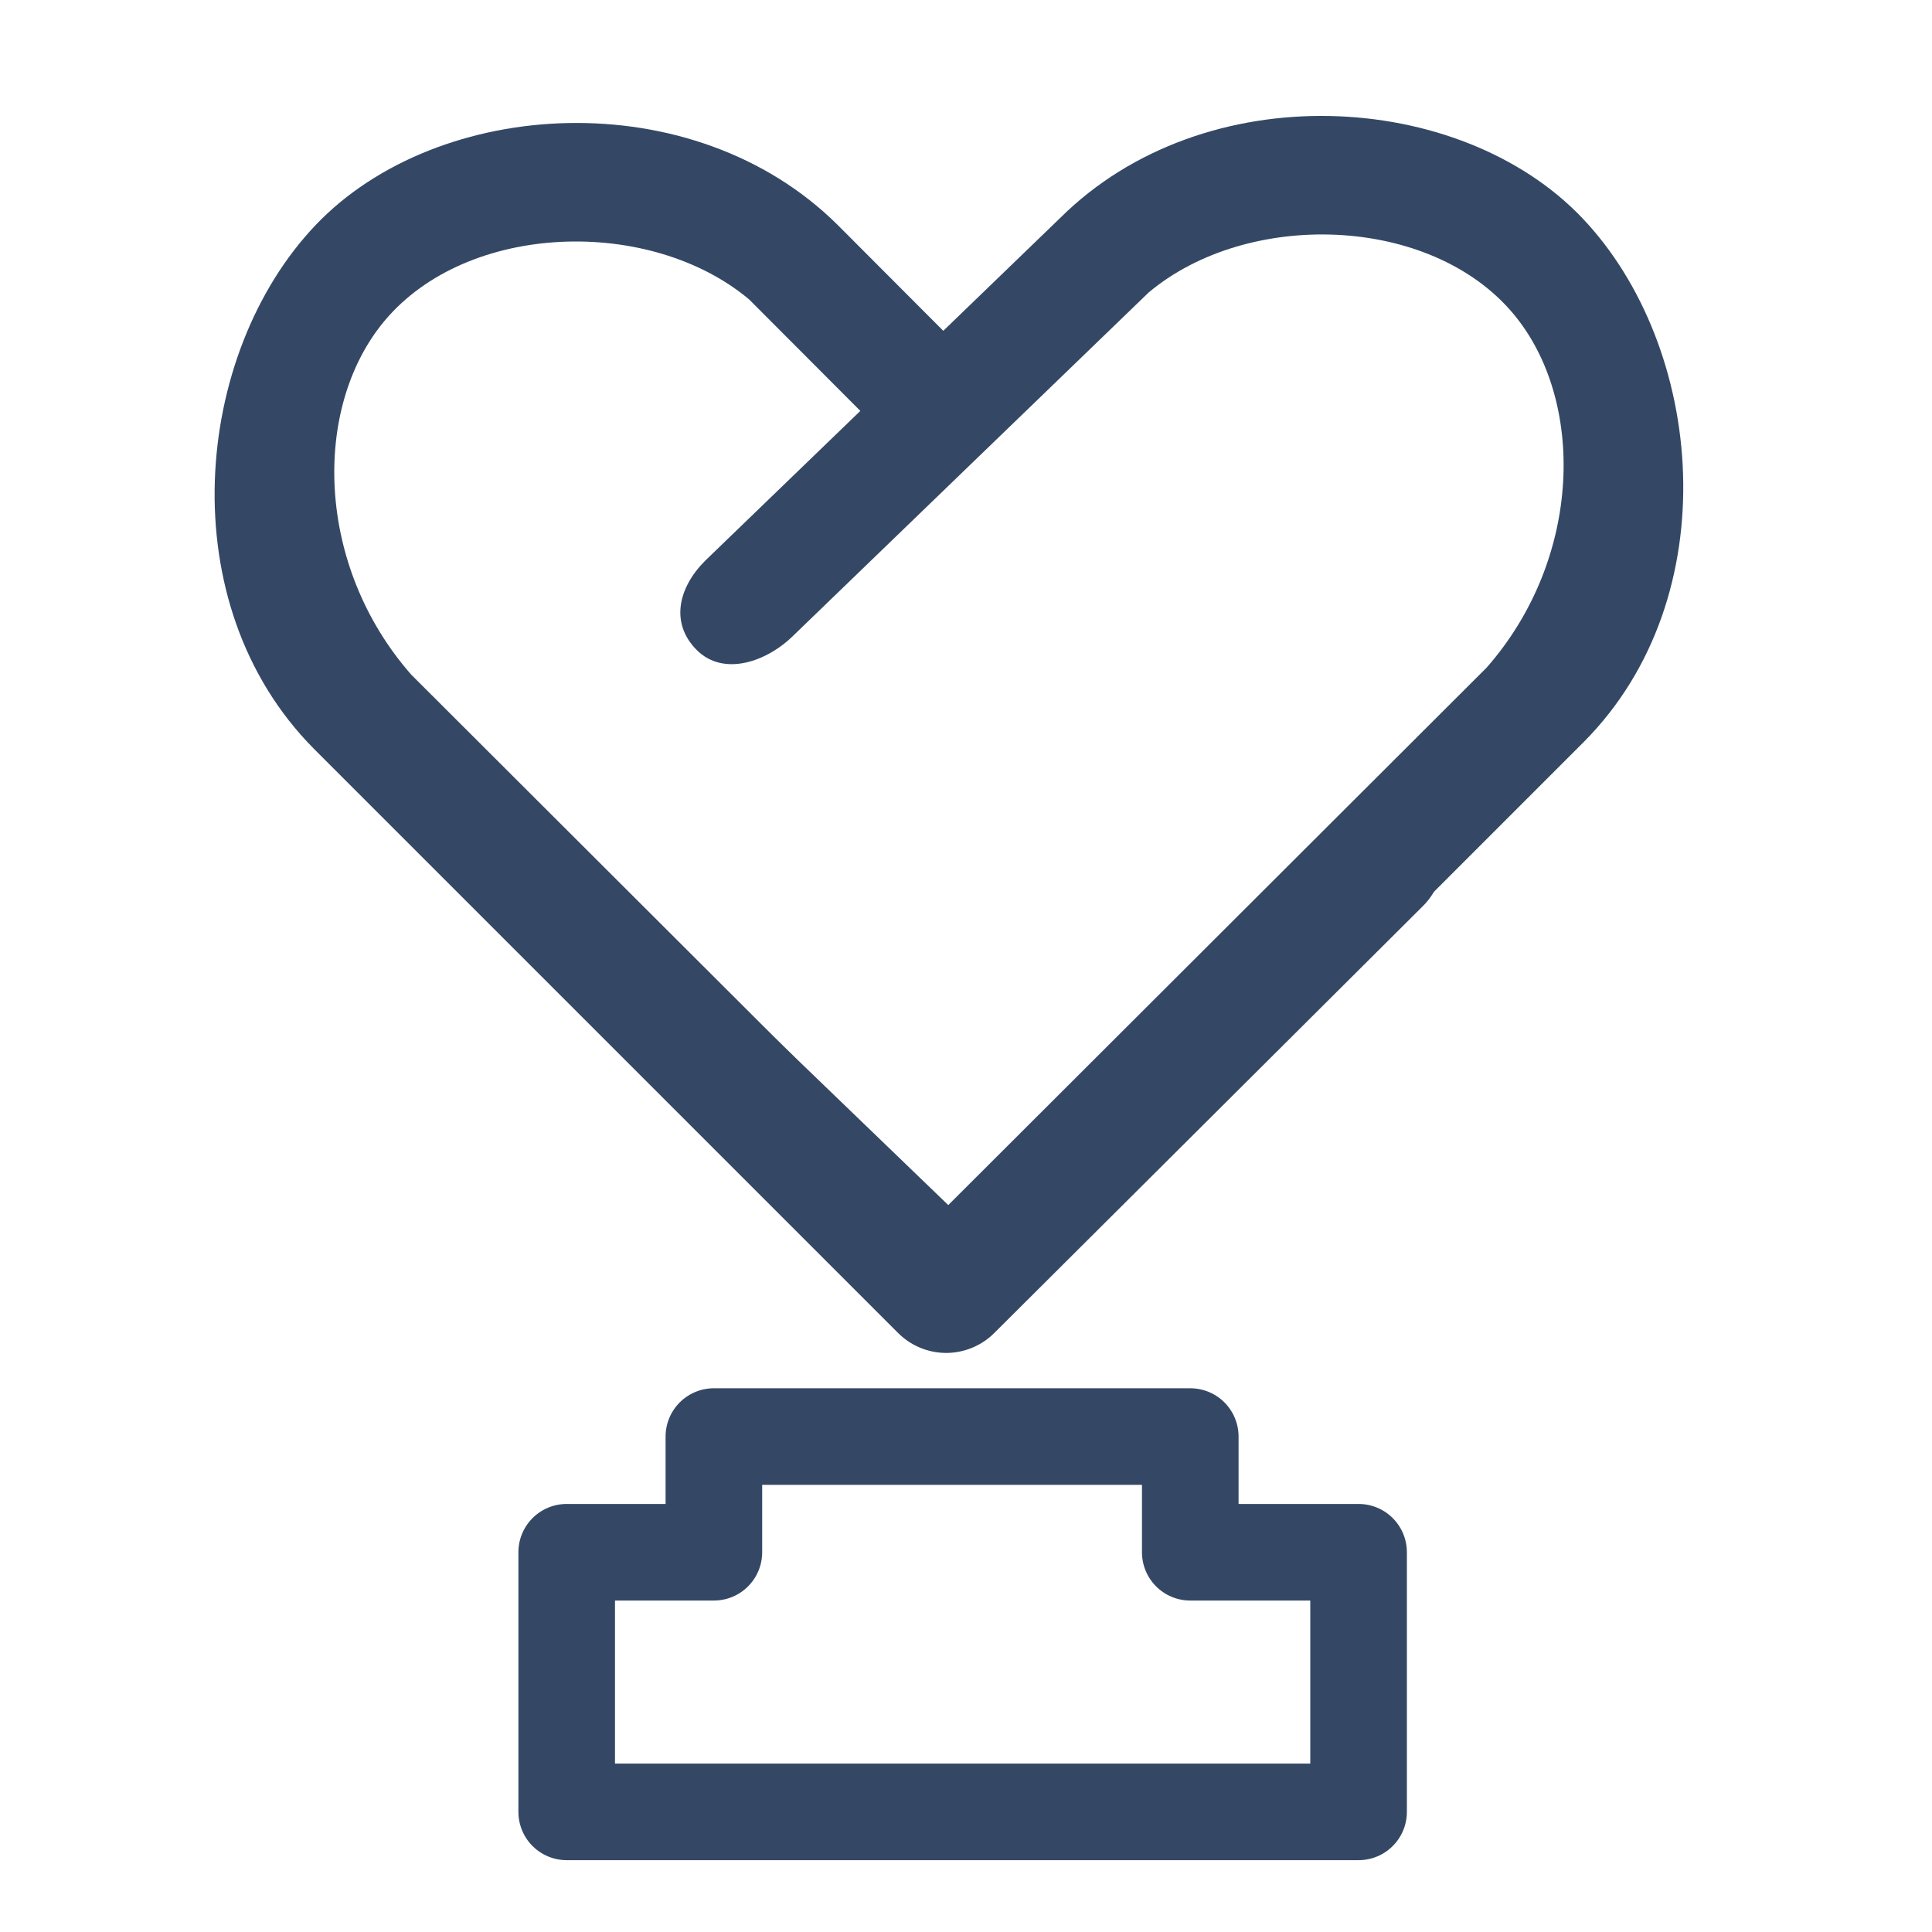
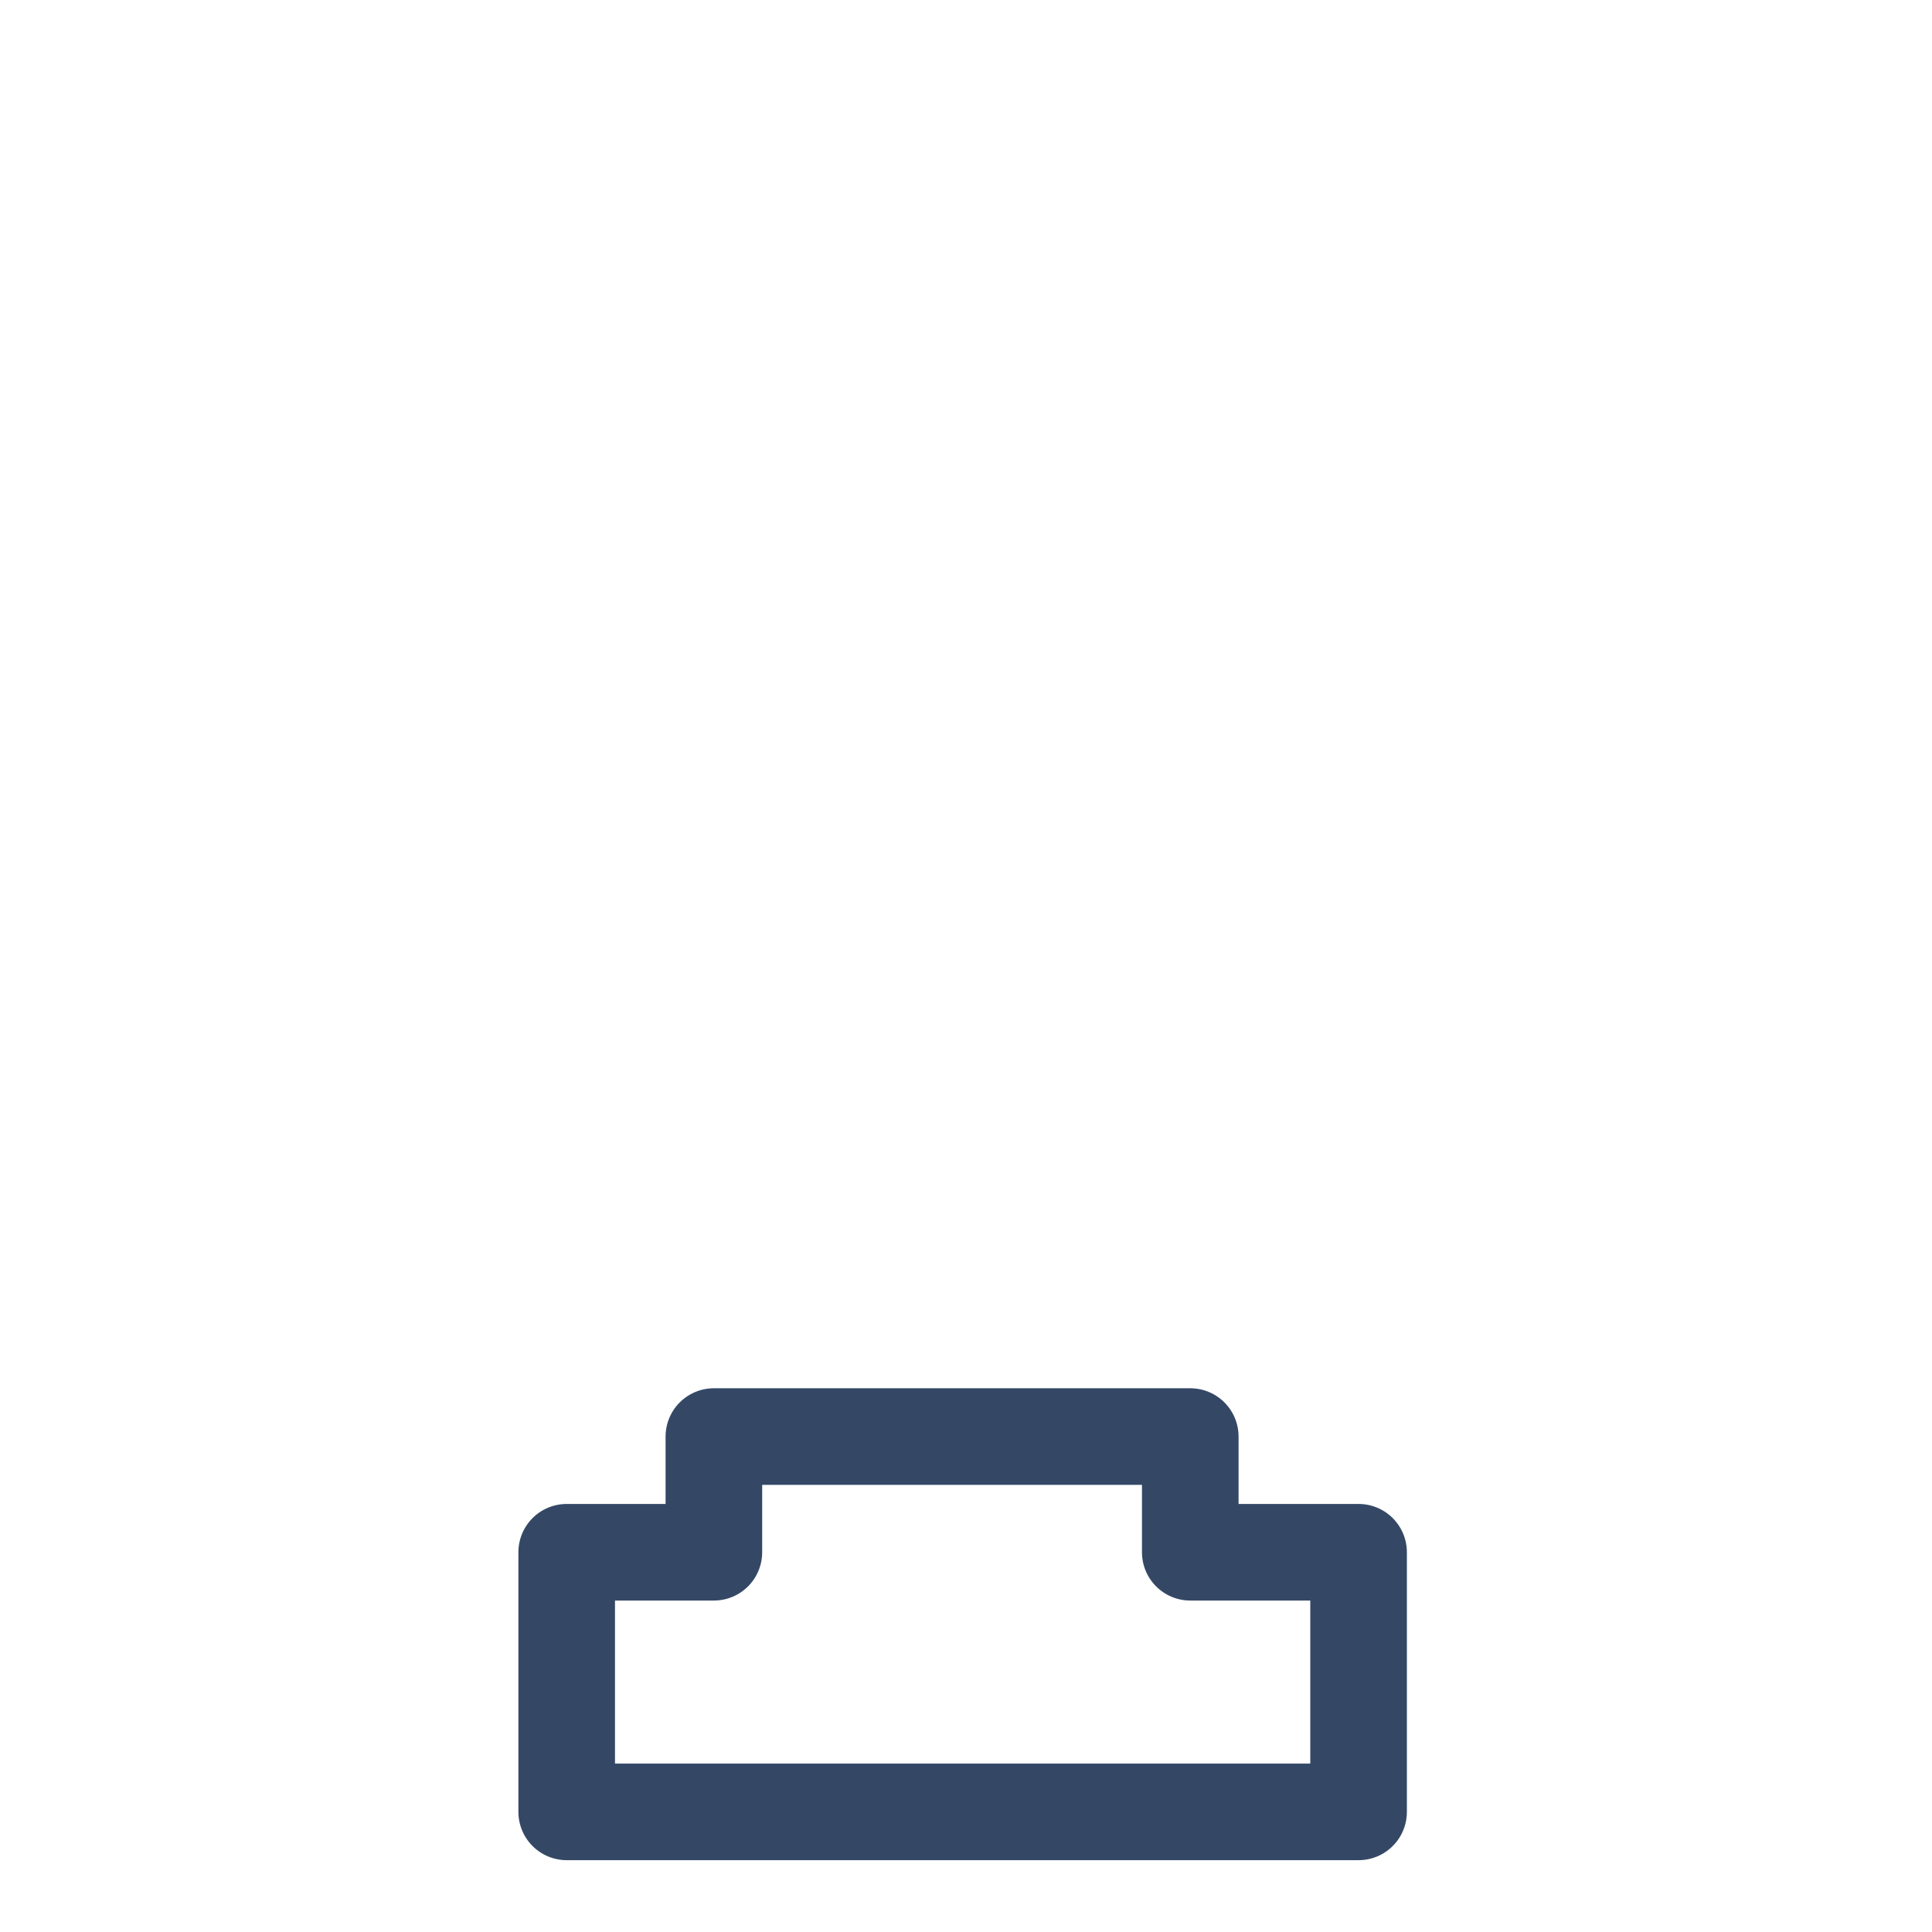
<svg xmlns="http://www.w3.org/2000/svg" width="50px" height="50px" version="1.1">
  <title>icon/50/为什么/服务体系</title>
  <g stroke="none" stroke-width="1" fill="none" fill-rule="evenodd">
    <g transform="translate(5, 3)">
      <g transform="translate(0, 0)" fill="#344866" fill-rule="nonzero">
-         <path d="M18.229,31.484 L3.127,16.382 C-0.605,12.628 5.24358335e-13,6.154 3.167,2.826 C6.335,-0.502 12.944,-0.891 16.683,2.826 L20.1,6.251 C20.796,6.945 21.015,7.865 20.321,8.562 C19.627,9.258 18.505,8.873 17.809,8.179 L14.387,4.749 C11.826,2.603 7.101,2.739 4.955,5.3 C3.071,7.548 3.167,11.644 5.644,14.461 L19.576,28.369 L29.786,18.531 C30.482,17.837 31.135,17.236 31.829,17.932 C32.521,18.627 32.521,19.75 31.829,20.445 L20.746,31.484 C20.409,31.828 19.946,32.019 19.465,32.014 C18.999,32.007 18.555,31.817 18.229,31.484 Z" />
-         <path d="M24.444,31.301 L9.342,16.2 C5.61,12.445 6.215,5.971 9.382,2.644 C12.55,-0.684 19.159,-1.073 22.898,2.644 L32.081,11.51 C32.777,12.204 32.995,13.124 32.302,13.821 C31.608,14.517 30.486,14.132 29.789,13.438 L20.602,4.567 C18.041,2.421 13.317,2.557 11.17,5.117 C9.286,7.365 9.382,11.462 11.859,14.279 L25.791,28.187 L36.001,18.348 C36.697,17.655 37.35,17.054 38.044,17.75 C38.736,18.445 38.736,19.568 38.044,20.262 L26.961,31.302 C26.624,31.645 26.161,31.837 25.68,31.831 C25.214,31.825 24.77,31.634 24.444,31.301 Z" transform="translate(22.666, 15.916) scale(-1, 1) translate(-22.666, -15.916) " />
-       </g>
+         </g>
      <polygon stroke="#344866" stroke-width="2.5" stroke-linejoin="round" points="13.475 34.178 25.804 34.178 25.804 37.172 30.16 37.172 30.16 43.891 9.666 43.891 9.666 37.172 13.475 37.172" />
    </g>
  </g>
</svg>